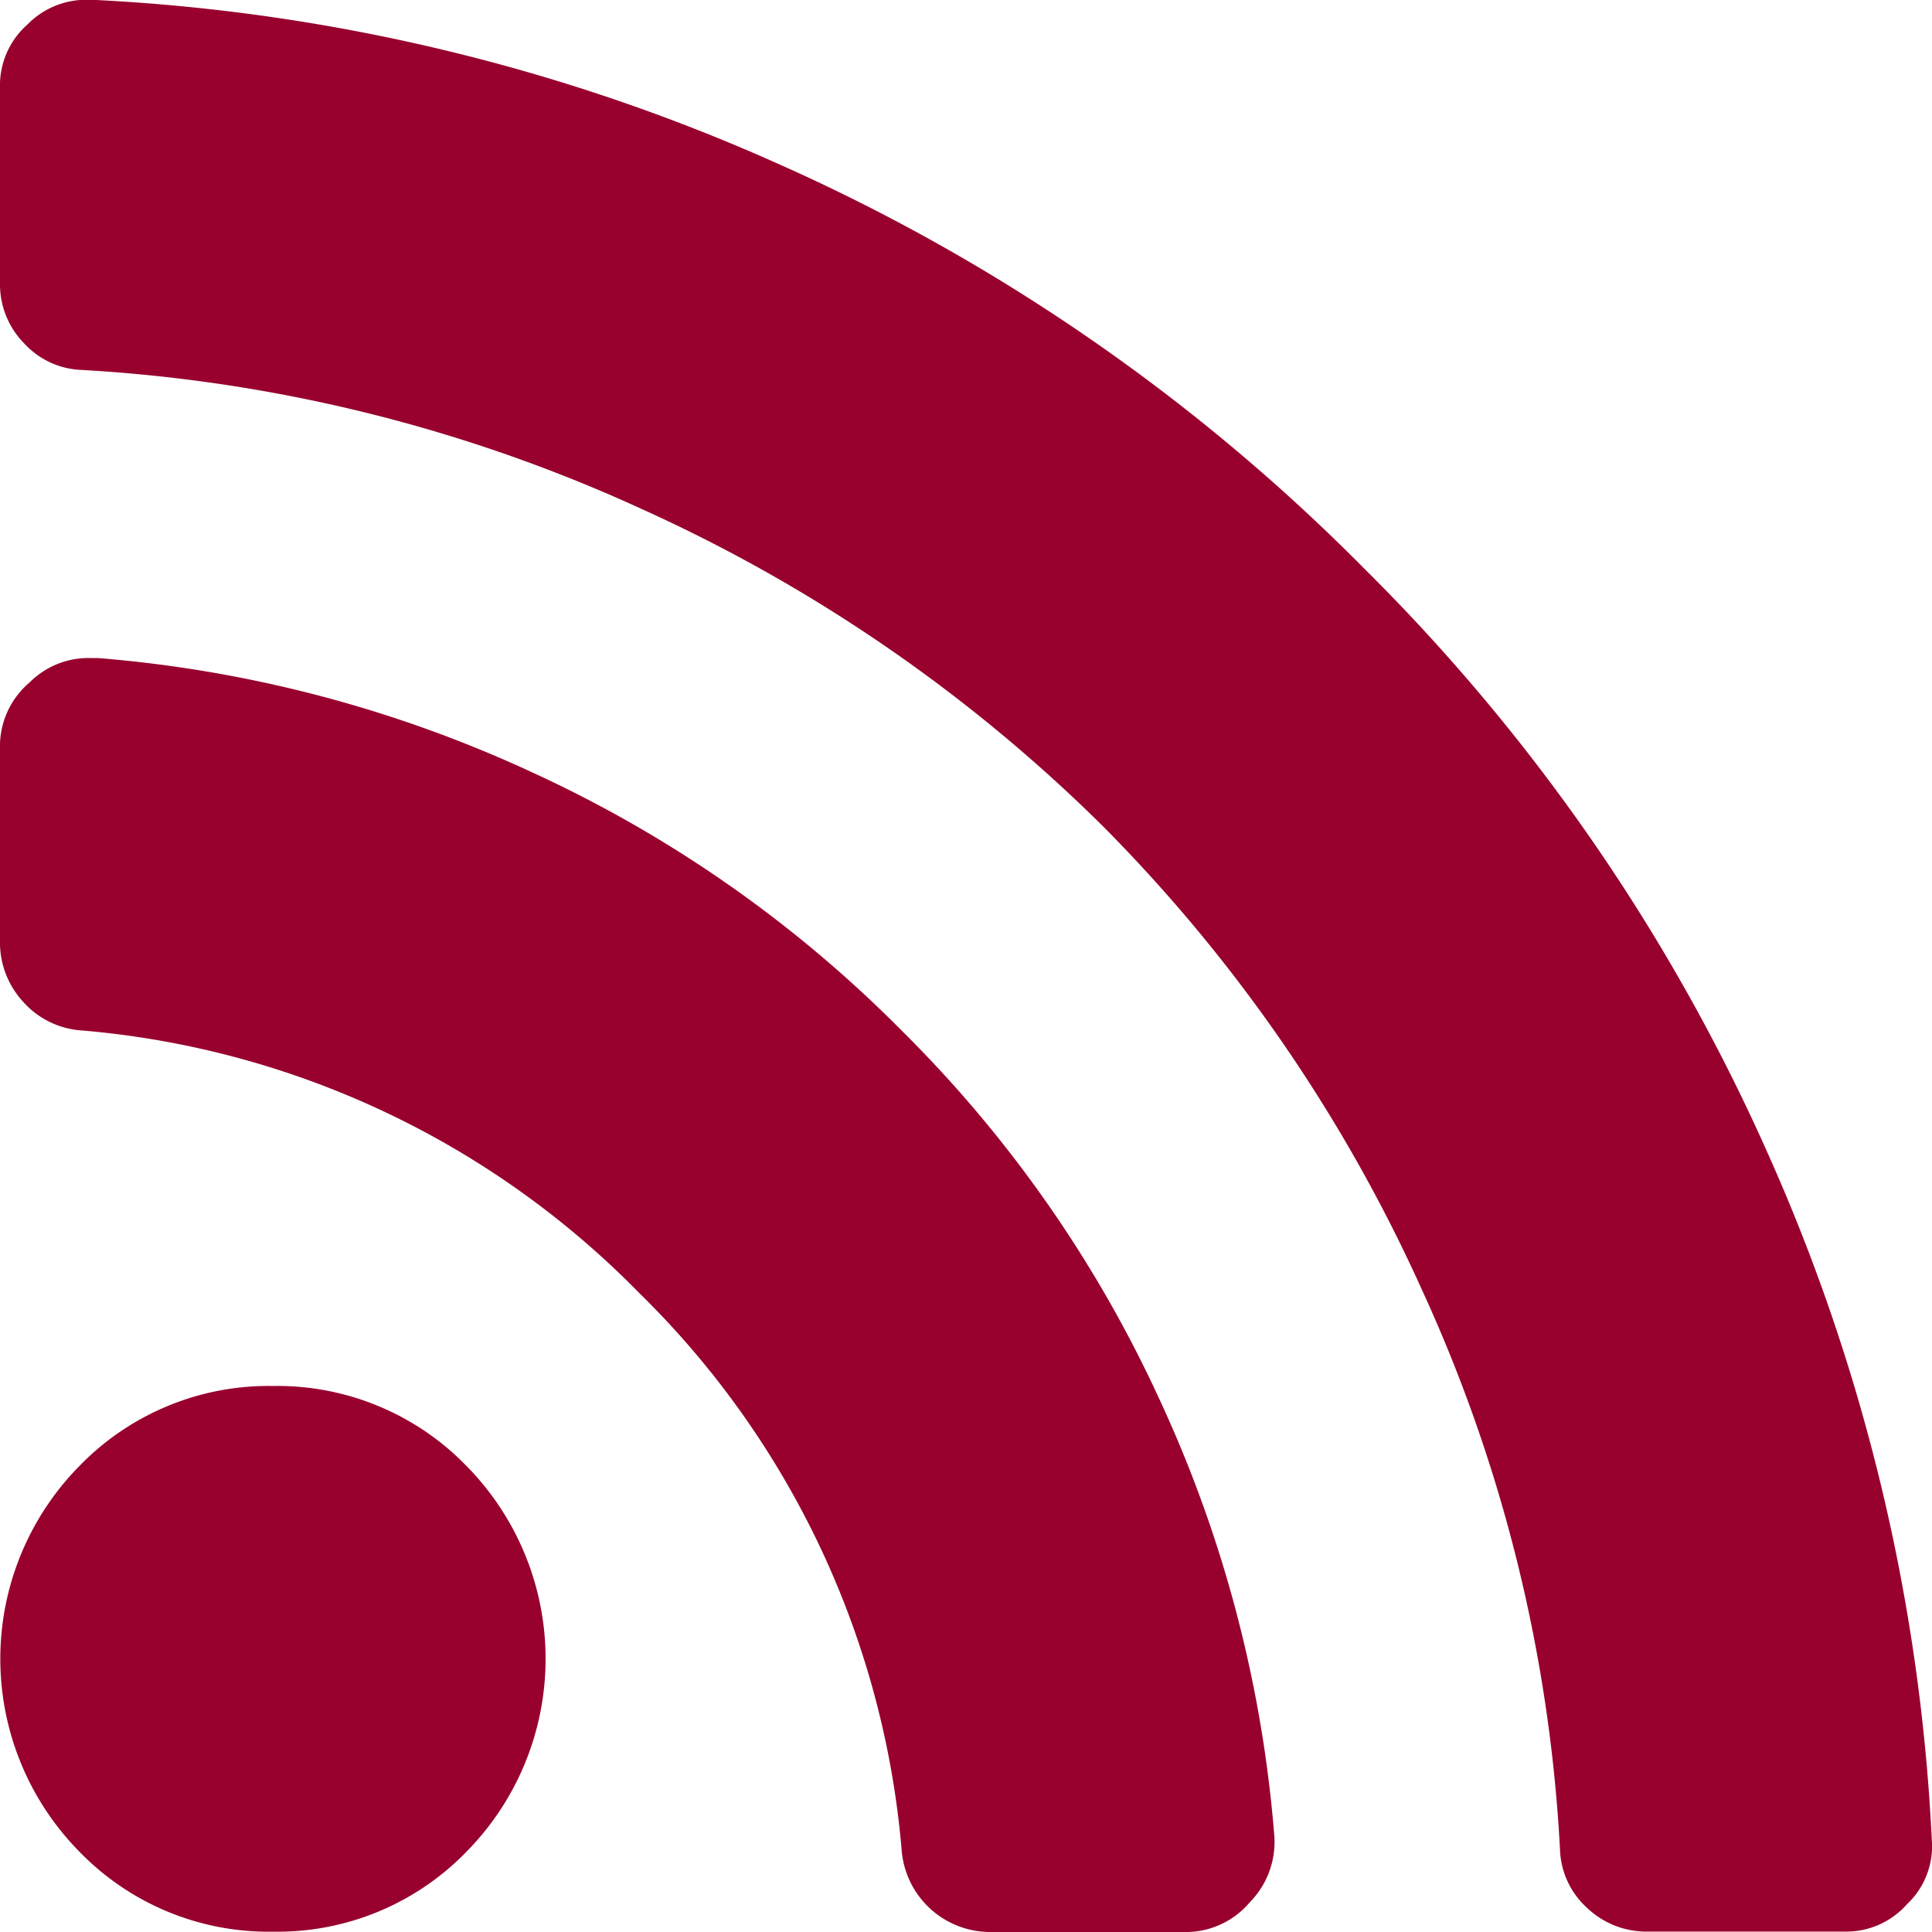
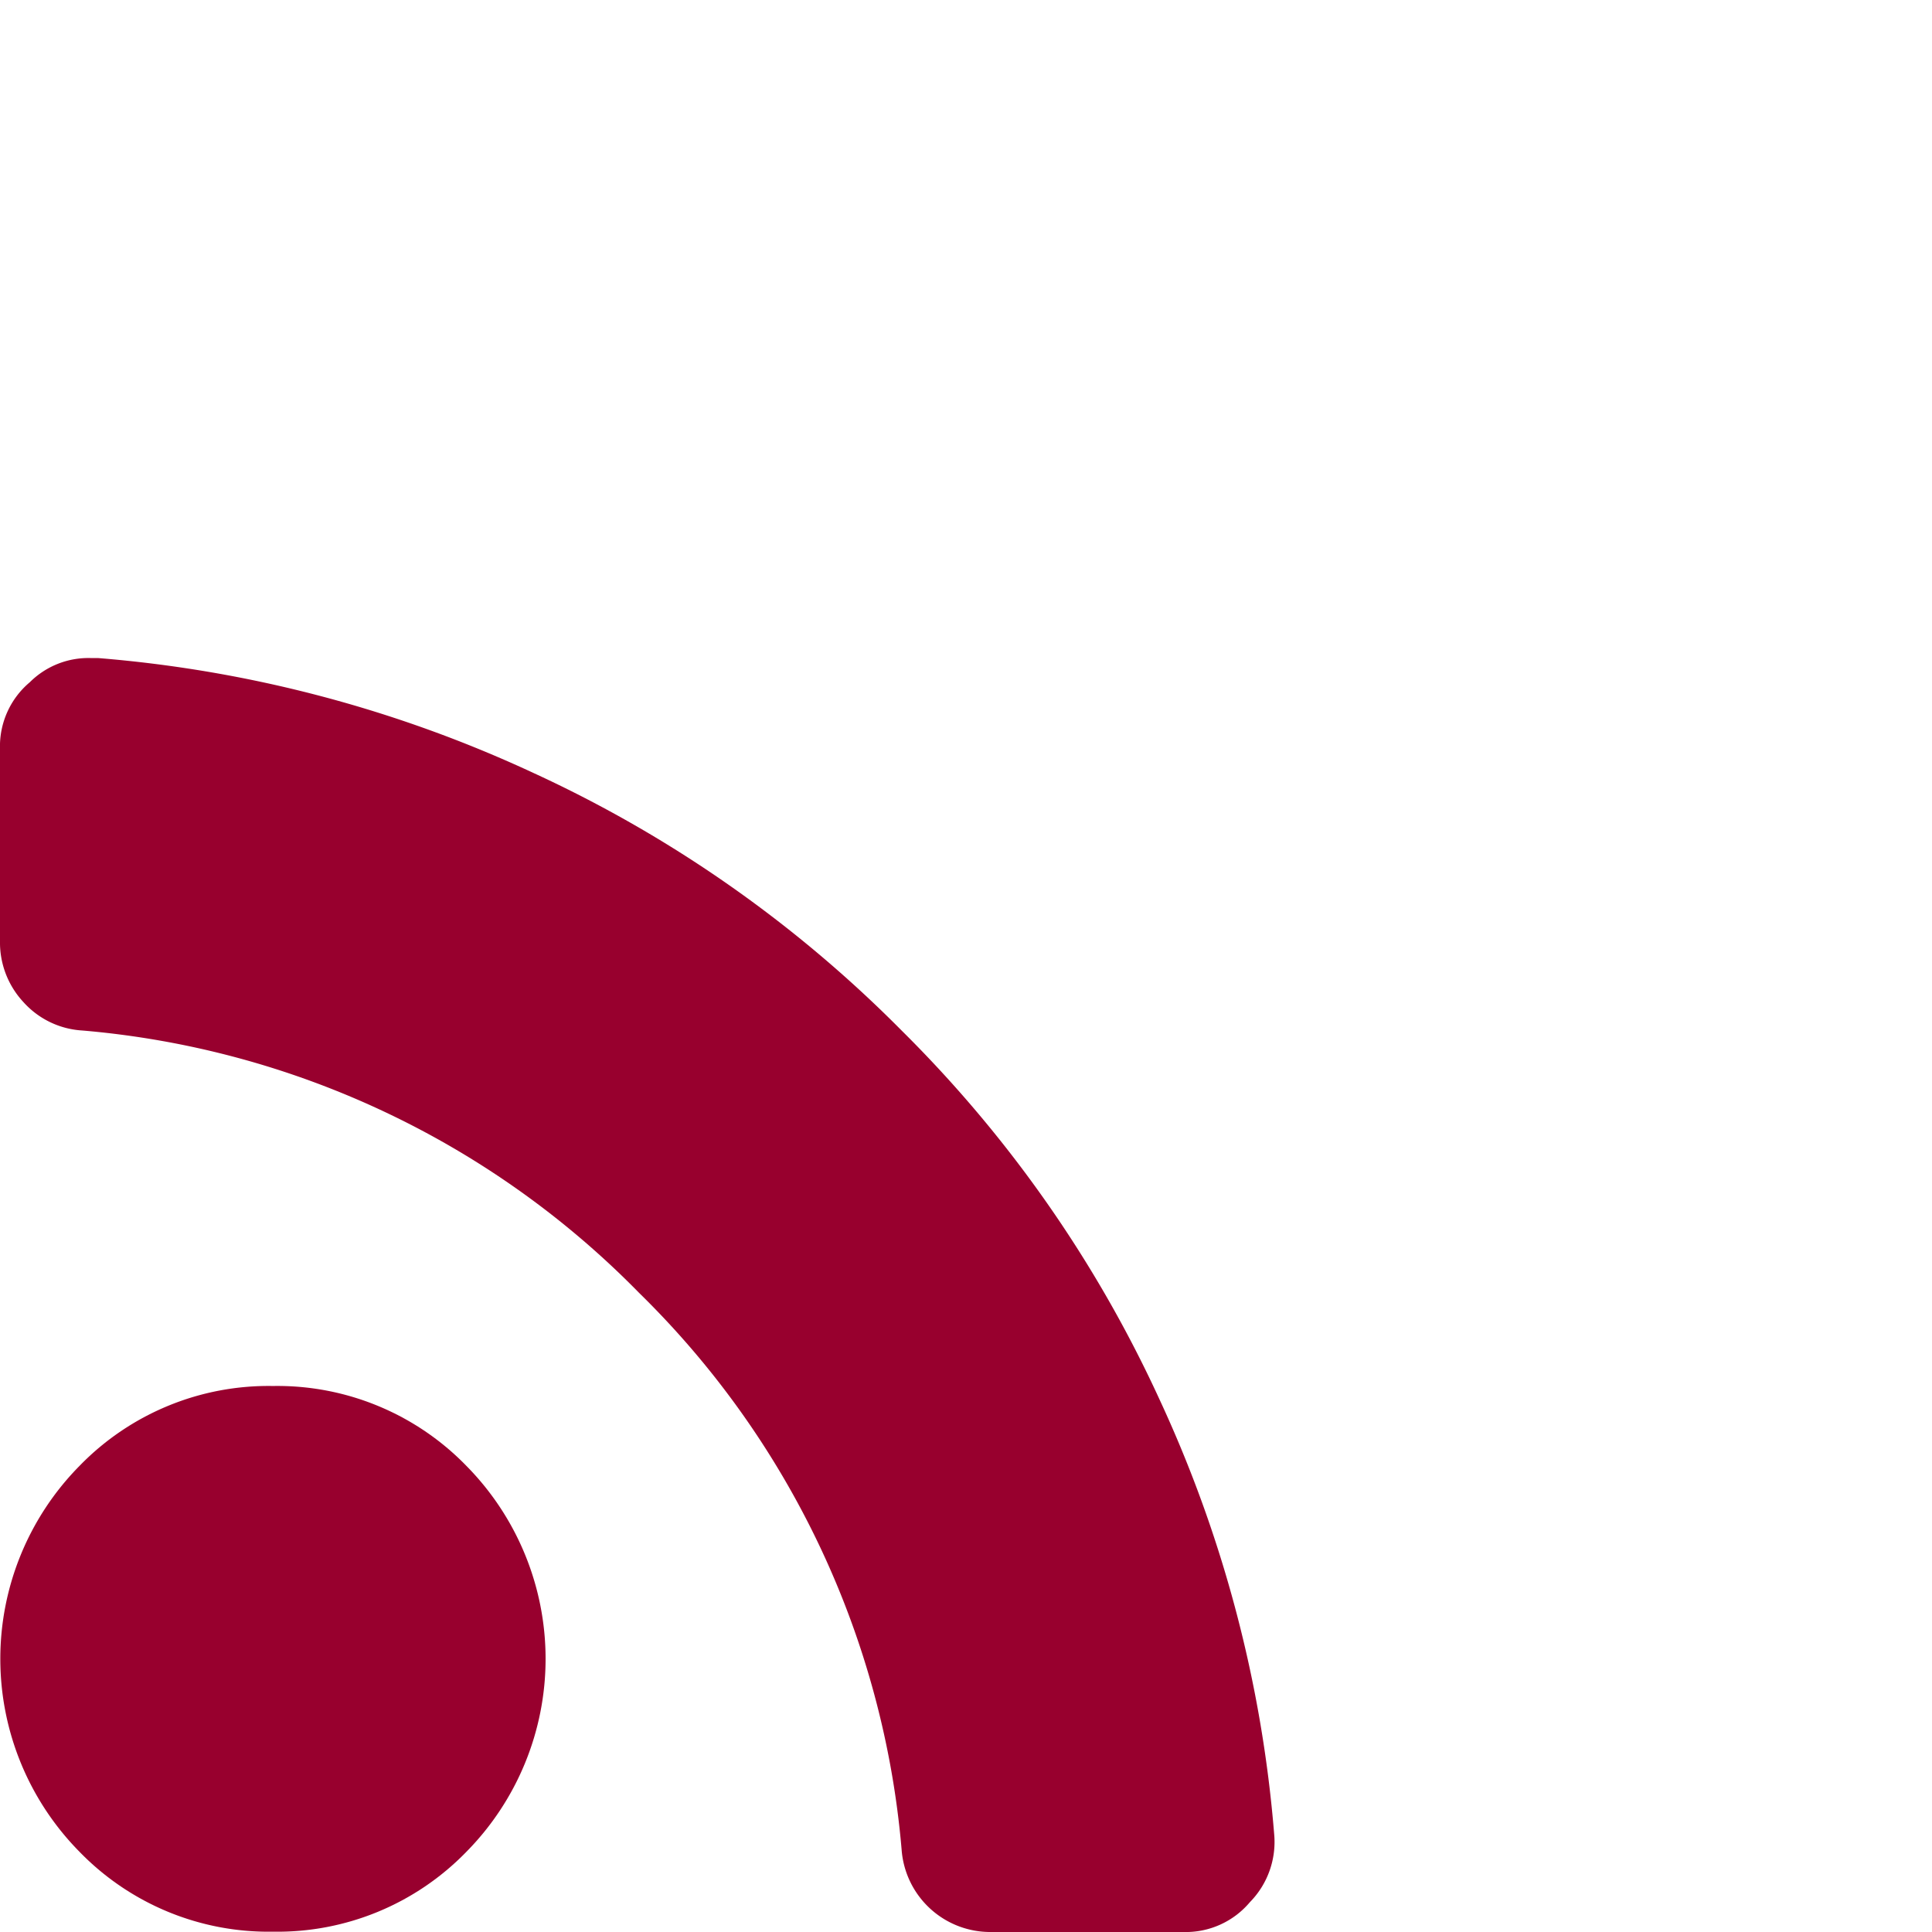
<svg xmlns="http://www.w3.org/2000/svg" id="rss-symbol" width="18" height="18">
  <defs>
    <style>
            .cls-1{fill:#98002e}
        </style>
  </defs>
  <g id="Group_7059" data-name="Group 7059">
    <path id="Path_245" data-name="Path 245" class="cls-1" d="M2.543 23.272a2.453 2.453 0 0 0-1.8.742 2.559 2.559 0 0 0 0 3.6 2.454 2.454 0 0 0 1.8.742 2.453 2.453 0 0 0 1.8-.742 2.559 2.559 0 0 0 0-3.6 2.453 2.453 0 0 0-1.8-.742z" transform="translate(0 -10.359)" />
    <path id="Path_246" data-name="Path 246" class="cls-1" d="M8.4 15.107a11.712 11.712 0 0 0-3.431-2.4 11.876 11.876 0 0 0-4.055-1.07H.848a.772.772 0 0 0-.57.225.78.78 0 0 0-.278.622v1.788a.815.815 0 0 0 .218.57.8.8 0 0 0 .55.265 8.239 8.239 0 0 1 5.186 2.444A8.238 8.238 0 0 1 8.4 22.737a.828.828 0 0 0 .835.769h1.788a.78.78 0 0 0 .622-.278.8.8 0 0 0 .226-.636 11.883 11.883 0 0 0-1.071-4.054 11.713 11.713 0 0 0-2.4-3.431z" transform="translate(0 -5.506)" />
-     <path id="Path_247" data-name="Path 247" class="cls-1" d="M16.464 10.734a17.923 17.923 0 0 0-3.758-5.439 17.919 17.919 0 0 0-5.439-3.759A17.737 17.737 0 0 0 .856 0H.818a.765.765 0 0 0-.562.23A.756.756 0 0 0 0 .82v1.828a.783.783 0 0 0 .224.552.765.765 0 0 0 .543.249 14.481 14.481 0 0 1 5.222 1.3 14.7 14.7 0 0 1 4.295 2.959 14.7 14.7 0 0 1 2.959 4.3 14.292 14.292 0 0 1 1.291 5.222.766.766 0 0 0 .249.544.8.8 0 0 0 .569.224h1.828a.755.755 0 0 0 .588-.256.74.74 0 0 0 .23-.6 17.74 17.74 0 0 0-1.534-6.408z" transform="translate(0 -.002)" />
  </g>
</svg>